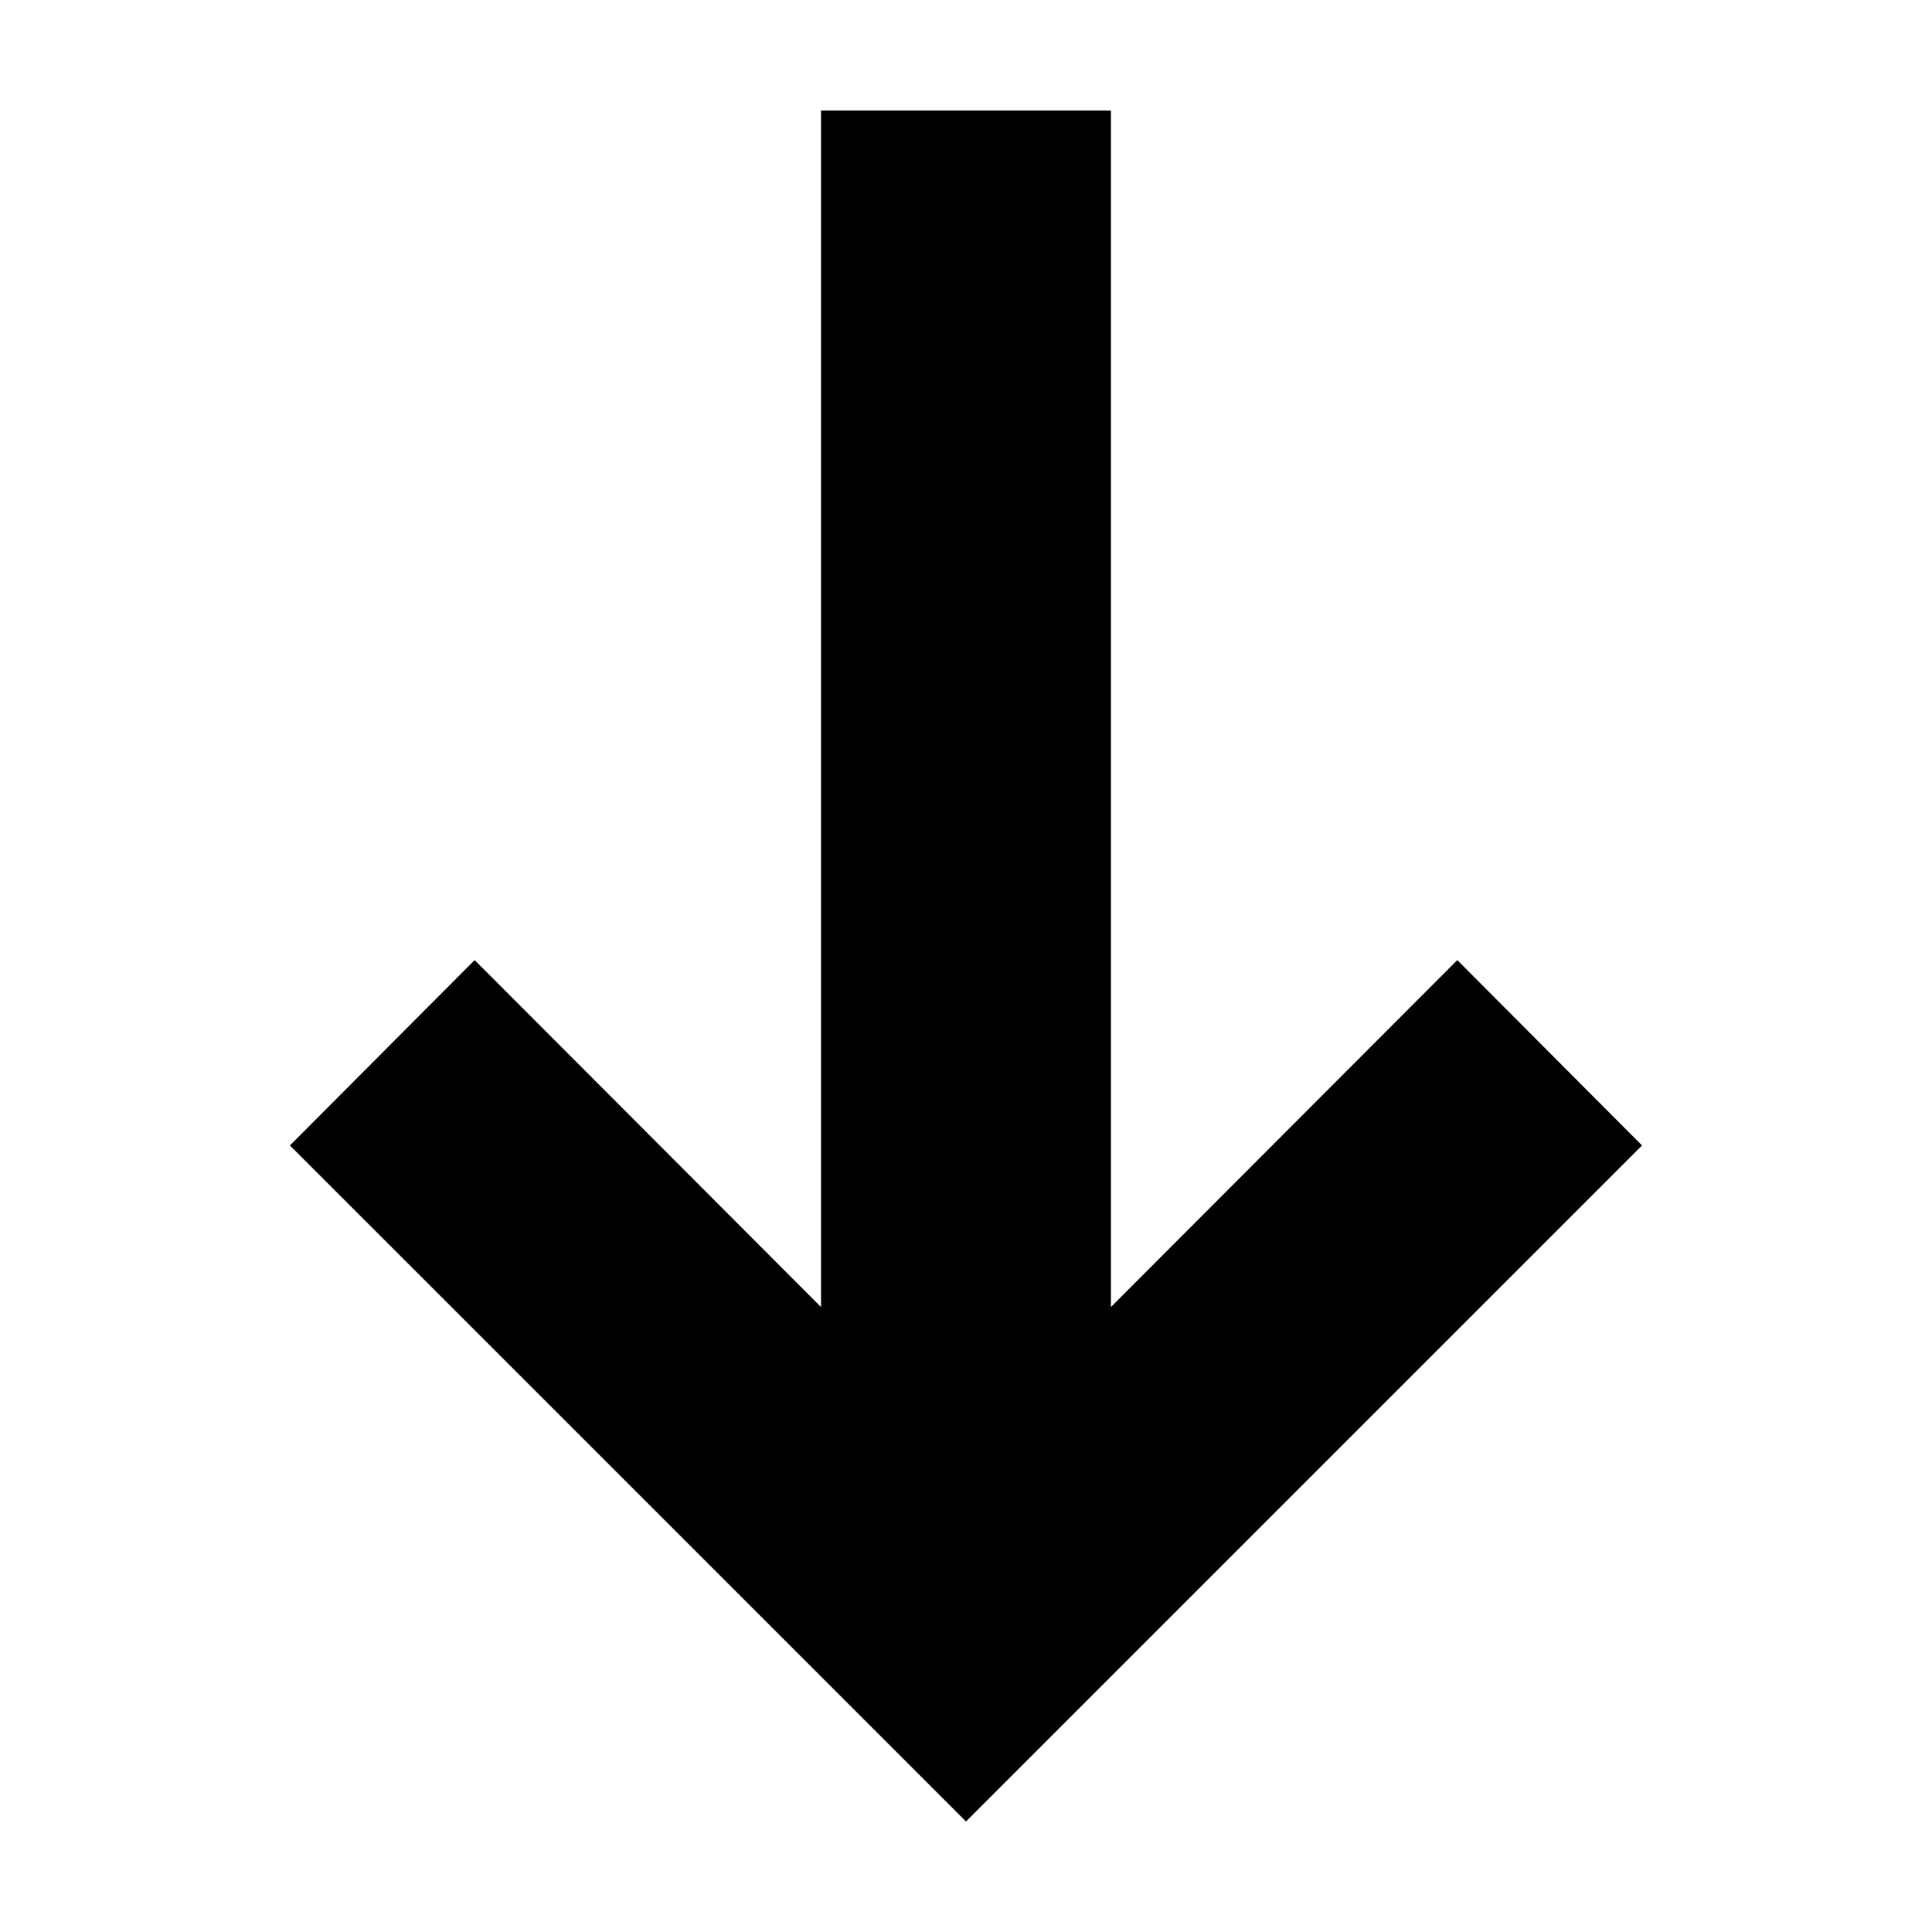
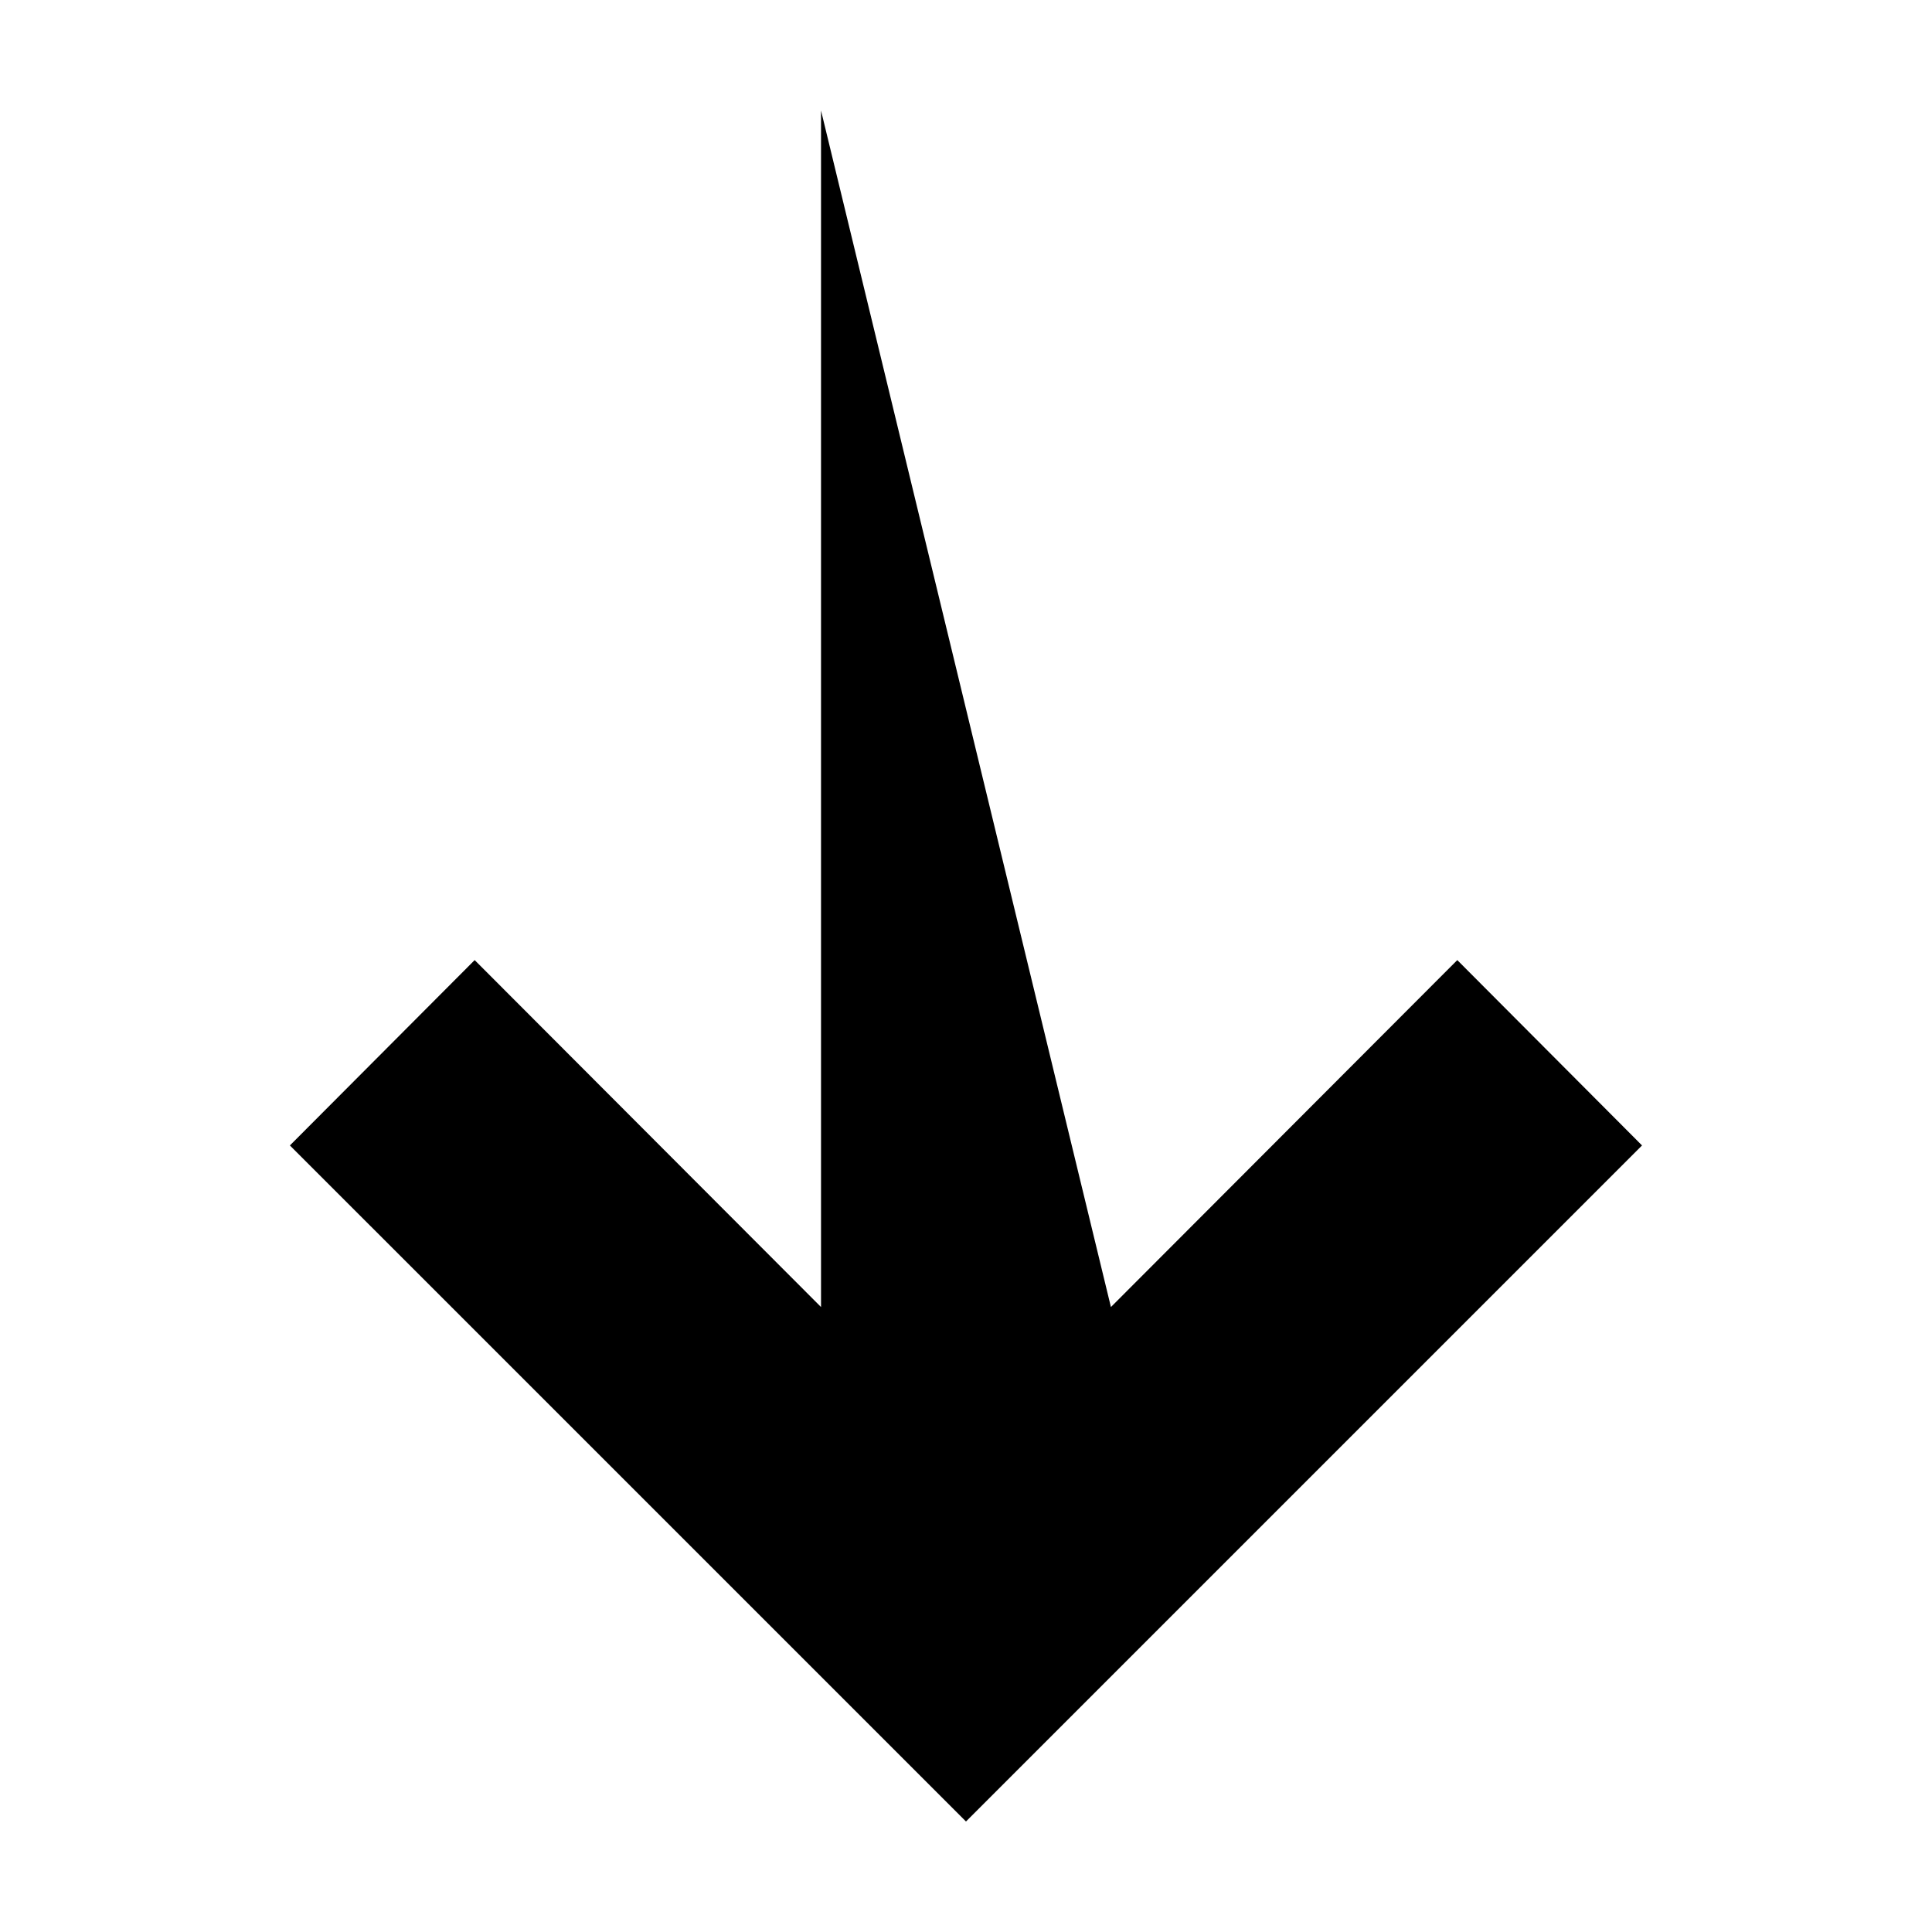
<svg xmlns="http://www.w3.org/2000/svg" fill="#000000" width="800px" height="800px" version="1.1" viewBox="144 144 512 512">
-   <path d="m361.58 173.29v317.09l-91.789-91.945-48.965 49.121 179.17 179.16 179.16-179.16-48.961-49.121-91.789 91.945v-317.09z" fill-rule="evenodd" />
+   <path d="m361.58 173.29v317.09l-91.789-91.945-48.965 49.121 179.17 179.16 179.16-179.16-48.961-49.121-91.789 91.945z" fill-rule="evenodd" />
</svg>